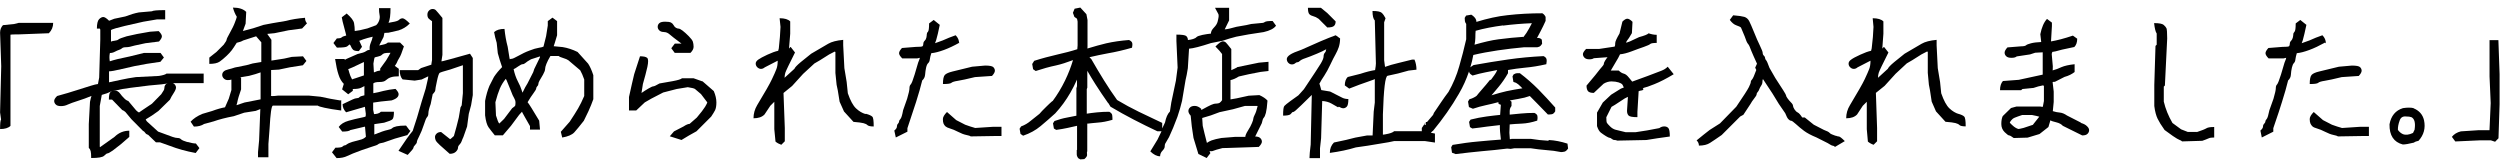
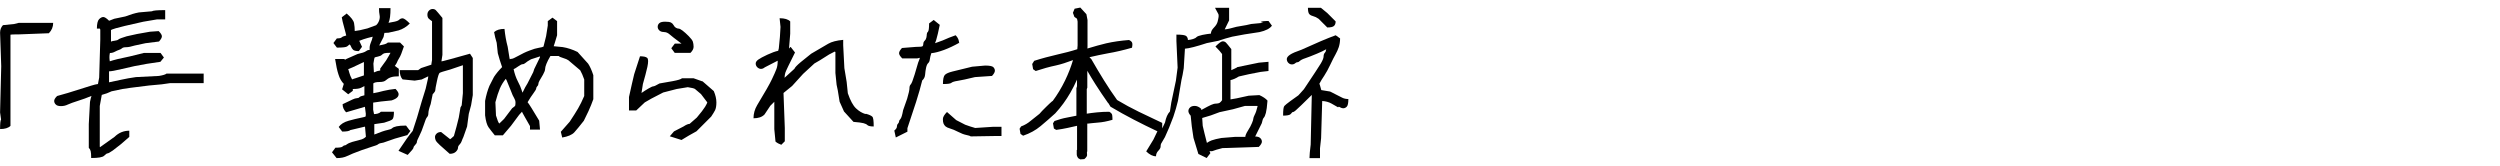
<svg xmlns="http://www.w3.org/2000/svg" width="250" height="16.632">
  <path d="M1.42 2.4l-1.125.115c-.192.212-.288.462-.288.75l.116 3.35-.116 4.63.1.707c-.066.078-.1.396-.1.953.48 0 .827-.105 1.04-.317v-9.12c.018-.02.307-.03.865-.03l2.973-.114c.288-.288.433-.635.433-1.04H1.883L1.42 2.4zm18.95 4.963h-3.723c-.096.087-.346.164-.75.23l-2.31.117c-.538.077-1.023.163-1.457.26-.433.096-.842.183-1.226.26V7.133c.21 0 .635-.077 1.27-.23l1.27-.29 1.24-.23 1.357-.202.35-.43-.34-.46H14.4l-1.415.35c-.962.19-1.63.36-2.006.49-.05-.29-.05-.56.01-.83.17 0 .34-.04.5-.13.16-.08.3-.15.43-.19.12-.04.22-.09.29-.16.06-.06.2-.1.41-.1.21 0 .5-.06.86-.17l1.07-.23 1.35-.17c.19-.21.29-.38.29-.52s-.11-.31-.32-.52l-.87.06-1.3.23-1.04.23c-.46.14-.73.24-.81.31s-.2.11-.38.13c-.17.02-.3.05-.37.09V3.01c.03-.038.2-.1.49-.188.29-.09 1.2-.31 2.74-.65l1.36-.23h.83v-.93c-.79 0-1.23.04-1.31.115l-1.32.115c-.41.077-.86.212-1.36.404l-1.1.23-.52.2c-.25-.25-.44-.375-.58-.375s-.28.08-.42.22c-.14.14-.22.46-.22.94h.3l.04.11v1l-.11 3.78c-.07.41-.11.62-.12.64-.02.02-.05.03-.11.03s-.26.05-.59.15c-.34.1-1.11.34-2.3.72l-1.09.31c-.2.2-.29.36-.29.49s.05.26.16.36c.1.11.28.16.52.16s.47-.05.69-.16c.22-.1.57-.23 1.05-.38.42-.13.86-.29 1.31-.48-.04.13-.1.32-.15.6l-.12 2.22v2.37c.1.1.16.21.19.34.03.13.05.35.05.68.71 0 1.14-.07 1.3-.23.15-.15.26-.23.33-.23s.24-.09.53-.29l.81-.63.84-.73v-.62c-.56 0-1.05.2-1.47.61L10 14.72l-.023-.06V10.6c.077-.466.144-.836.2-1.11.35-.09.674-.21.98-.36l1.1-.23.806-.12 1.843-.23 1.27-.117.81-.116h3.38v-.93z" />
-   <path d="M18.768 14.217c-.356-.105-.577-.2-.664-.288-.087-.09-.198-.13-.332-.13-.135 0-.31-.04-.52-.11-.21-.07-.692-.25-1.442-.53l-1.11-1.01c-.03-.02-.073-.09-.13-.21.404-.23.827-.51 1.27-.84l1.154-1.13c.077-.18.197-.39.36-.64.164-.25.246-.44.246-.57s-.053-.24-.16-.35c-.105-.11-.244-.16-.417-.16s-.313.05-.418.16c-.106.1-.16.22-.16.34s-.033.24-.1.33c-.067.09-.14.21-.216.34l-.93.95-.91.61-.39.27c-.1-.05-.19-.12-.29-.22l-.78-.93c-.14-.04-.28-.13-.43-.29-.16-.16-.28-.3-.36-.42-.09-.13-.19-.22-.29-.27s-.22-.08-.35-.08-.24.05-.35.16c-.11.1-.16.36-.16.76h.32L12.22 11c.11.04.22.106.32.2.09.1.29.34.6.72l1.15 1.16c.09.036.17.104.23.2.06.096.15.16.29.2l.78.75h.4l.98.35c.79.306 1.65.546 2.6.72l.37-.49-.35-.46c-.21 0-.5-.057-.85-.16zm15.27-4.17c-.636-.096-1.3-.22-1.99-.375l-1.185-.115h-3.03c-.588.077-.828.067-.722-.03V7.004l.78-.044 1.1-.23 1.3-.203.35-.433-.34-.462-1.12.057-.76.17-1.28.2V3.98c-.3-.423-.44-.62-.41-.59l.73-.073 1.39-.288 1.36-.18.49-.52c-.13-.13-.2-.32-.2-.55-.71.06-1.35.16-1.9.31l-1.36.23-.89.17-1.04.34-1.02.27.27-.73.06-1.18c-.29-.29-.73-.43-1.33-.43.1.36.23.67.39.92-.02.11-.09.31-.2.59-.1.28-.27.61-.49 1.01-.22.39-.33.62-.33.69 0 .07-.09.23-.29.5l-.72.72-.72.57v.63c.48 0 .83-.08 1.04-.23.21-.15.43-.33.65-.54.22-.2.4-.4.55-.59.14-.19.31-.44.5-.75.27-.06.48-.13.64-.23l1.3-.42c.02.01.08.08.19.22s.22.26.33.38V6.2l-.86.145-.63.174-1.15.23c-.23.08-.45.14-.66.19-.21.05-.37.12-.46.21-.1.09-.15.21-.15.34 0 .13.05.25.16.36.1.1.23.16.39.16.15 0 .28-.02.37-.05V9c-.08.285-.17.574-.26.862l-.38.867c-.34.06-.78.18-1.29.37l-.98.29c-.5.21-.89.47-1.17.78l.33.49c.43 0 .76-.09 1.01-.26l.96-.26c.54-.19 1.21-.37 2.02-.52l1.04-.35 1.15-.18.46-.18-.12 3.12-.11 1.18v.52h1.04V14.4l.12-1.587c.08-1.45.18-2.2.32-2.25h4.5c.06.057.28.13.68.215.4.09.95.18 1.66.274v-1.04zm-7.966-.115c-.46.097-1 .202-1.616.317l-.807.27c.02-.08.05-.15.07-.25.06-.33.19-.77.39-1.33V7.79c-.03-.025-.06-.034-.08-.057l.88-.148c.46-.116.84-.23 1.15-.347v2.69z" />
  <path d="M40.952 13.02l-.347-.462c-.404 0-.716.024-.938.072-.222.05-.37.11-.447.188-.078.078-.24.14-.49.188-.25.05-.684.197-1.3.447v-1.038l.982-.145c.46-.135.74-.25.836-.347.096-.096.145-.347.145-.75h-1.3c-.095.097-.206.158-.33.188-.126.03-.246.05-.36.05l-.087-.43v-.72c.058 0 .317-.04.78-.11l1.067-.11c.27-.09.452-.19.548-.29.1-.09.15-.21.15-.34 0-.13-.1-.3-.31-.52-.42.04-.82.11-1.2.2-.37.1-.71.18-1.02.23v-.98c.1-.09.3-.14.61-.14s.53-.06.65-.18c.13-.12.29-.22.49-.29.2-.07.47-.1.8-.1v-.75l-.4-.29c.11-.15.18-.27.21-.34.04-.12.12-.27.23-.45.12-.17.27-.56.47-1.16L40 4.25h-1.212c-.096.095-.26.17-.49.215l-.38.082.438-.846.086-.41.404-.02 1.01-.23c.423-.13.798-.36 1.125-.69-.34-.34-.58-.52-.72-.52-.13 0-.24.05-.33.13-.08.09-.25.16-.49.21-.24.05-.44.09-.59.11.14-.29.2-.78.2-1.47H37.9c0 .29.02.52.058.69.038.17.023.36-.043.55-.07.2-.17.35-.303.47l-.867.32c-.596.16-1.02.24-1.27.26 0-.27-.023-.53-.07-.79-.05-.26-.295-.58-.737-.96l-.49.38.086.43.29 1.1.07.29c-.24.06-.395.12-.46.19-.07.07-.228.1-.478.1l-.343.46.347.46c.597 0 .943-.04 1.04-.13.096-.08.173-.15.23-.19.06.04.106.11.146.22.038.11.106.21.2.31.098.1.29.14.58.14l.316-.43c-.117-.27-.208-.47-.275-.6.03-.02.174-.07.434-.16s.57-.17.91-.25c-.04.2-.1.4-.2.62-.09.23-.13.45-.1.68-.01.02-.05.03-.11.03s-.16.04-.28.13c-.12.09-.4.18-.82.27l-1.11.49-.18.1V5.9h-.96c.1.66.21 1.18.34 1.56.12.39.3.696.53.927l-.17.55.61.49.46-.344V8.9c.39 0 .67-.04.84-.13l.32-.16v.92c-.27.06-.44.12-.5.19s-.15.1-.26.1c-.1 0-.25.045-.43.13-.18.08-.51.24-.99.47 0 .31.12.57.35.81.58-.18 1.21-.36 1.88-.55l.09.69c0 .17-.01.27-.03.29-.02.02-.19.06-.52.13-.33.065-.72.16-1.17.286-.45.125-.78.332-.99.62l.35.462c.45 0 .71-.05.81-.148l1.33-.316.14-.03.09 1.01c-.06.06-.13.12-.23.177-.1.06-.24.11-.42.15-.18.04-.42.11-.71.19-.28.09-.46.17-.53.23s-.14.11-.21.11c-.07 0-.15.04-.23.12-.07.08-.31.12-.72.12l-.34.46.46.58c.43 0 .78-.07 1.06-.21.28-.14.77-.34 1.46-.59l1.01-.34c.35-.1.56-.18.63-.25.08-.07.25-.12.52-.16l1.15-.4 1.24-.35.32-.43zm-3.507-7.258c.03-.03.14-.063.332-.1.192-.04.327-.097.404-.175.08-.076.16-.13.25-.158.09-.03.3-.05.62-.05-.05.11-.2.36-.43.75l-.6.83v.19c-.25.04-.41.09-.47.13-.06.04-.12.05-.16.05l-.05-.87c.06-.38.1-.59.13-.62zM35.44 7.854c-.136.058-.213.087-.232.087-.135-.25-.226-.47-.274-.66-.048-.19-.086-.31-.116-.36.064-.01.598-.25 1.573-.72v1.34l-.95.32z" />
-   <path d="M45.454 5.805l-1.097.29-.202.042c-.02.05.01-.168.087-.65V1.794c-.347-.422-.563-.678-.65-.765-.086-.09-.196-.13-.33-.13s-.256.05-.362.16c-.106.1-.16.24-.16.41s.044.3.13.39c.087.08.198.17.333.26V6c-.058.33-.077.483-.058.464l-1.04.344-.288.203H39.97c0 .41.096.72.29.93l1.21.12.693-.11.664-.32-.03.23-.23 1.01c-.153.47-.288.9-.403 1.3-.115.41-.27.94-.462 1.59l-.433 1.33c-.33.39-.8 1.05-1.42 1.99l.92.41c.38-.4.58-.64.58-.72s.06-.17.17-.28c.11-.11.17-.21.17-.3s.08-.28.24-.59c.16-.31.31-.68.45-1.11s.24-.69.33-.78c.08-.08.13-.21.13-.39s.07-.48.23-.92l.2-.98c.17-.17.26-.31.26-.4 0-.09.05-.39.16-.89.1-.5.2-.78.27-.84.07-.05.43-.17 1.06-.34l1.27-.43v2.8l-.12 1.21-.12.21-.17 1.01-.23.92-.26.93c-.25.23-.38.34-.38.32l-.03-.03-.87-.69c-.19 0-.34.05-.45.16-.11.11-.16.22-.16.34s.03.23.07.33c.05.11.19.27.42.48l.98.87c.27 0 .47-.07.62-.21.14-.14.21-.27.21-.39s.05-.22.16-.33c.1-.1.17-.22.21-.34.04-.13.1-.26.17-.41l.37-1.05.17-1.27.23-.86.17-1.01V5.8L47 5.37c-.497.135-1.017.28-1.555.433zm12.31-.605c-.51-.25-1.01-.414-1.5-.492l-.895-.086c.03-.077.15-.442.34-1.097V2.11l-.46-.346-.47.347v.44l-.17 1.07-.26 1.04c-.06.04-.22.08-.47.12-.25.04-.57.13-.94.28-.38.14-.74.32-1.1.52-.36.2-.58.3-.67.3-.09 0-.15.02-.19.05l-.03-.13-.18-1.12c-.16-.59-.26-1.19-.32-1.79-.47 0-.81.11-1.04.32.06.33.14.69.26 1.07l.11 1.04c.11.43.26.89.43 1.39-.33.33-.6.66-.81.98l-.46.9c-.17.41-.32.91-.43 1.5v1.44c.07.58.19.97.34 1.19.15.21.36.48.63.81h.81l.81-.95.81-1.09.3-.33c-.04-.02.06.18.3.59l.49.86v.35h1l-.08-.89c-.64-1.07-1.02-1.69-1.16-1.85.21-.36.41-.66.59-.9s.27-.4.27-.47c0-.07.04-.15.11-.23.08-.07.11-.16.11-.24s.04-.19.12-.33.2-.33.34-.58c.14-.25.21-.44.21-.56 0-.13.042-.3.13-.52.09-.22.22-.49.403-.79h.826c.054.06.203.13.444.2.24.07.42.15.53.23l1.18 1c.13.23.27.54.4.92V9.6c-.21.5-.42.91-.61 1.24s-.47.77-.84 1.33l-.89 1.01.14.573c.57-.1.98-.27 1.21-.52.23-.25.54-.637.95-1.156l.46-.95c.19-.42.36-.83.49-1.21v-2.4c-.17-.52-.35-.903-.52-1.153L57.76 5.2zm-6.232 5.352c-.02.05-.126.14-.318.274l-.808 1.067-.476.462c-.086-.076-.197-.346-.332-.808l-.058-1.327c.154-.577.303-1.034.447-1.37s.34-.66.592-.968l.08.145.4.98c.15.404.27.674.36.81.08.134.13.278.13.432 0 .15-.01.25-.03.3zm1.904-3.68l-.115.347-.57 1.12c-.15.22-.31.53-.5.93-.02-.03-.05-.13-.11-.32-.06-.2-.18-.48-.36-.82-.18-.35-.32-.75-.42-1.21.1-.04.25-.13.46-.28s.36-.22.45-.22c.09 0 .18-.05.28-.13.1-.09.28-.21.55-.36l.9-.29v.08l-.55 1.13zm16.814 1.27l-.895-.316H68.2c-.096.097-.41.192-.938.29l-1.313.23c-.33.19-.53.287-.61.287-.08 0-.24.072-.49.217-.25.145-.48.294-.7.447l.14-.895c.19-.654.34-1.227.45-1.717.1-.49.1-.79-.02-.896-.12-.11-.36-.16-.72-.16-.2.61-.39 1.21-.58 1.79l-.23.98-.29 1.3v1.35h.72l.86-.81.66-.38 1.18-.61 1.36-.35 1.1-.18c.42.06.67.13.73.19s.26.23.59.5l.63.83c0 .05-.08.2-.22.44-.15.24-.42.6-.83 1.08l-.72.63c-.14 0-.34.08-.61.26l-.95.49-.42.49 1.17.37c.48-.3.98-.59 1.5-.87l1.47-1.47c.17-.25.3-.47.39-.64.08-.17.13-.43.13-.78 0-.35-.09-.73-.26-1.13L70.22 8.1zm-3.84-4.935c.193 0 .377.078.55.23.165.15.567.46 1.192.925h-.673l-.35.462.34.46h1.58c.21-.21.31-.412.31-.604s-.03-.36-.07-.505c-.05-.145-.19-.332-.42-.563-.23-.23-.43-.413-.61-.548-.18-.135-.31-.202-.39-.202-.09 0-.18-.03-.28-.087-.1-.058-.17-.144-.23-.26-.06-.115-.15-.2-.26-.26-.12-.058-.31-.086-.59-.086-.28 0-.47.05-.58.15-.11.1-.16.22-.16.36s.05.25.16.36c.1.1.25.16.45.16zm20.133 8.196c-.327-.096-.64-.283-.938-.563-.298-.278-.572-.784-.823-1.515L84.667 8.2l-.23-1.386-.117-2.28v-.548c-.654.06-1.154.188-1.5.39l-1.703.996-1.04.837c-.384.32-.596.55-.634.67l-.987.9c.012-.18.026-.36.078-.51.067-.2.39-.87.967-2.02l-.43-.55h-.03l-.14.16.12-1.49V2.14c-.21-.21-.56-.317-1.06-.317l.09.866-.06 1.01-.11 1.14-.06.24c-.29.06-.65.19-1.08.39-.43.2-.73.36-.91.49s-.26.26-.26.4.06.27.16.37c.11.1.23.16.36.16.14 0 .26-.05.38-.15l1.3-.67c0 .33-.04.61-.13.84-.09.23-.23.57-.45 1.02-.21.45-.7 1.31-1.47 2.58-.25.42-.37.86-.37 1.32.48 0 .85-.12 1.1-.38l.58-.87.4-.4v2.74l.12 1.24c.15.13.35.24.58.32l.35-.35v-1.32l-.13-3.51c.33-.27.61-.5.86-.7l1.1-1.21 1.13-1.04.55-.32.92-.58.56-.29.07.04v2.1l.12 1.18.12.57.18 1.12.44.98.95 1.04c.48.04.82.08 1 .13.18.05.32.11.4.2.09.08.3.13.62.13 0-.56-.04-.89-.14-.98-.1-.1-.31-.2-.64-.29zm7.953-3.923c-.135.134-.202.442-.202.923.48 0 .765-.04.85-.123.087-.08.304-.148.65-.2.346-.054.914-.177 1.703-.37l1.703-.116c.192-.21.288-.384.288-.52s-.052-.254-.158-.36c-.106-.105-.38-.158-.822-.158l-1.298.115-1.962.48c-.368.09-.617.2-.752.33zm3.002 5.31c-.29-.078-.616-.184-.98-.318l-.896-.462-.923-.81c-.27.27-.41.507-.41.708 0 .202.02.356.07.462.05.106.11.197.2.274s.24.146.46.21c.22.062.48.172.79.33.31.16.58.264.82.312.24.048.39.096.44.145l2.45-.04h.63v-.92h-.86l-1.82.12zM95.91 4.333c0-.308-.115-.577-.346-.808-.442.154-.875.327-1.3.52l-.76.275c.037-.093.074-.182.112-.305.105-.347.225-.855.36-1.53l-.606-.49-.46.347c0 .48-.04.76-.117.837-.077.07-.115.16-.115.26 0 .09-.015.2-.043.33s-.087.23-.173.31-.13.19-.13.3c0 .11-.024.19-.072.24-.05.05-.274.07-.678.07l-1.385.11c-.193.21-.29.38-.29.52s.106.31.318.52h1.5l.26-.06c0 .05-.058.21-.173.49l-.347 1.18c-.173.57-.303.9-.39.99-.086.08-.13.21-.13.39 0 .17-.077.52-.23 1.04l-.404 1.15c-.09.5-.18.79-.27.88-.08.09-.13.17-.13.24s-.04.15-.11.23c-.08.08-.11.17-.11.29s-.08.25-.26.4l.15.69 1.16-.58v-.35c.42-1.25.71-2.13.87-2.63l.35-1.16.26-.98c.18-.16.27-.35.29-.59.02-.24.05-.47.1-.7.05-.22.12-.37.21-.45.09-.08.14-.2.16-.37.02-.17.07-.38.15-.62.35-.03.77-.14 1.26-.32s1.02-.43 1.57-.74zm30.408-2.05l-1.197.116-.49.11-.98.17c-.52.15-.91.24-1.18.26.12-.23.26-.53.44-.9V.78h-1.41c.16.31.26.5.31.578.05.08.07.187.05.32-.02.136-.05.3-.1.49-.05.193-.17.39-.37.593-.2.2-.3.4-.3.6-.25.02-.53.07-.85.13-.32.07-.51.14-.59.22-.07.08-.19.14-.34.19-.15.05-.32.08-.52.1 0-.15-.05-.28-.16-.39-.1-.1-.43-.15-.99-.15v.64l.12 2.66-.17 1.3-.46 2.18-.14.91c-.23.23-.39.6-.49 1.1l-.28.59v-.55c-.84-.39-1.63-.77-2.35-1.12s-1.44-.74-2.16-1.17c-.44-.61-.88-1.27-1.31-1.96-.43-.69-.85-1.4-1.27-2.13-.06-.07-.12-.13-.19-.19.62-.14 1.24-.28 1.85-.39.77-.13 1.58-.32 2.41-.56.04-.19.05-.35.02-.47-.03-.12-.14-.22-.32-.3-.81.06-1.57.17-2.28.33-.55.13-1.19.31-1.88.52l.01-.21V2l-.11-.58-.61-.664-.57.115-.17.41.15.41.22.15c.03.01.05.05.06.11.01.07.02.14.04.21v2.37l-.03.39c-.61.2-1.29.37-2.03.54-.73.17-1.5.37-2.28.62l-.2.32.09.52.26.18c.69-.23 1.37-.42 2.04-.56.5-.11 1.08-.3 1.69-.53-.2.67-.46 1.35-.79 2.03-.37.76-.79 1.45-1.25 2.07h-.03l-.29.26-.3.29-.43.43-.26.29c-.31.24-.6.47-.88.7-.28.24-.6.43-.96.56l-.15.23.09.52.26.18c.68-.23 1.26-.55 1.75-.96.49-.41.98-.83 1.47-1.28.58-.63 1.08-1.32 1.5-2.05.25-.42.46-.86.67-1.32v.66l-.06.2v2.75c-.26.06-.58.12-.96.19-.4.07-.8.19-1.23.34l-.15.23.09.52.23.14c.41-.06.795-.12 1.146-.2.33-.07.63-.14.94-.21v2.4l-.03.03v.42c0 .13.05.26.15.39l.205.12.4-.03c.21-.17.304-.33.275-.46-.02-.14-.02-.24.02-.32V12.4l-.02-.03c.29-.04.65-.07 1.08-.11.434-.03.92-.12 1.46-.28 0-.2-.01-.36-.03-.48-.02-.12-.12-.23-.29-.323-.42 0-.83.02-1.23.06-.38.04-.72.08-1.02.13V8.91l.054-.146V7.08c.27.466.54.915.8 1.323.4.625.82 1.255 1.27 1.89l.04.03.21.346c.77.46 1.547.89 2.32 1.29.77.4 1.56.79 2.37 1.17h.41l-.4.83-.72 1.18c.33.32.65.49.98.49 0-.21.08-.4.23-.55.153-.16.23-.3.23-.42s.014-.22.043-.28c.03-.06.16-.28.39-.67l.41-.93.43-1.1c.19-.56.343-1.09.46-1.59l.35-2.08c.08-.31.153-.7.23-1.19l.12-1.95c.42-.03 1.15-.22 2.19-.56l1.15-.23c.46-.16.92-.29 1.38-.41l1.24-.23 1.5-.23c.62-.14 1.03-.35 1.24-.64l-.342-.47c-.44 0-.71.03-.79.11z" />
+   <path d="M45.454 5.805l-1.097.29-.202.042c-.02.05.01-.168.087-.65V1.794c-.347-.422-.563-.678-.65-.765-.086-.09-.196-.13-.33-.13s-.256.05-.362.16c-.106.1-.16.24-.16.41s.044.3.13.39c.087.08.198.17.333.26V6c-.058.33-.077.483-.058.464l-1.04.344-.288.203H39.97c0 .41.096.72.29.93l1.21.12.693-.11.664-.32-.03.23-.23 1.01c-.153.47-.288.9-.403 1.3-.115.41-.27.94-.462 1.59l-.433 1.33c-.33.39-.8 1.05-1.42 1.99l.92.41c.38-.4.58-.64.58-.72s.06-.17.17-.28c.11-.11.17-.21.17-.3s.08-.28.24-.59c.16-.31.31-.68.45-1.11s.24-.69.33-.78c.08-.08.13-.21.13-.39s.07-.48.23-.92l.2-.98c.17-.17.26-.31.26-.4 0-.09.05-.39.16-.89.1-.5.2-.78.27-.84.07-.05.43-.17 1.06-.34l1.27-.43v2.8l-.12 1.21-.12.21-.17 1.01-.23.92-.26.93c-.25.23-.38.34-.38.32l-.03-.03-.87-.69c-.19 0-.34.05-.45.16-.11.11-.16.22-.16.34s.03.23.07.33c.05.11.19.27.42.48l.98.87c.27 0 .47-.07.62-.21.14-.14.21-.27.21-.39s.05-.22.16-.33c.1-.1.17-.22.21-.34.04-.13.1-.26.17-.41l.37-1.05.17-1.27.23-.86.17-1.01V5.8L47 5.37c-.497.135-1.017.28-1.555.433zm12.31-.605c-.51-.25-1.01-.414-1.5-.492l-.895-.086c.03-.077.15-.442.34-1.097V2.11l-.46-.346-.47.347v.44l-.17 1.07-.26 1.04c-.06.04-.22.08-.47.12-.25.04-.57.13-.94.28-.38.14-.74.32-1.1.52-.36.2-.58.3-.67.3-.09 0-.15.02-.19.05l-.03-.13-.18-1.12c-.16-.59-.26-1.19-.32-1.79-.47 0-.81.11-1.04.32.06.33.14.69.26 1.07l.11 1.04c.11.43.26.89.43 1.39-.33.33-.6.66-.81.98l-.46.9c-.17.41-.32.91-.43 1.5v1.44c.07.58.19.97.34 1.19.15.21.36.48.63.81h.81l.81-.95.81-1.09.3-.33c-.04-.02.06.18.3.59l.49.86v.35h1l-.08-.89c-.64-1.07-1.02-1.69-1.16-1.85.21-.36.41-.66.59-.9s.27-.4.27-.47c0-.07.04-.15.11-.23.08-.07.11-.16.11-.24s.04-.19.12-.33.2-.33.34-.58c.14-.25.21-.44.21-.56 0-.13.042-.3.13-.52.09-.22.22-.49.403-.79h.826c.054.06.203.13.444.2.24.07.42.15.53.23l1.18 1c.13.23.27.54.4.92V9.6c-.21.5-.42.91-.61 1.24s-.47.77-.84 1.33l-.89 1.01.14.573c.57-.1.98-.27 1.21-.52.23-.25.54-.637.95-1.156l.46-.95c.19-.42.36-.83.49-1.21v-2.4c-.17-.52-.35-.903-.52-1.153L57.76 5.2zm-6.232 5.352c-.02.05-.126.14-.318.274l-.808 1.067-.476.462c-.086-.076-.197-.346-.332-.808l-.058-1.327c.154-.577.303-1.034.447-1.37s.34-.66.592-.968l.08.145.4.98c.15.404.27.674.36.81.08.134.13.278.13.432 0 .15-.01.25-.03.3zm1.904-3.68l-.115.347-.57 1.12c-.15.22-.31.53-.5.93-.02-.03-.05-.13-.11-.32-.06-.2-.18-.48-.36-.82-.18-.35-.32-.75-.42-1.21.1-.04.25-.13.46-.28s.36-.22.45-.22c.09 0 .18-.05.28-.13.1-.09.28-.21.55-.36l.9-.29v.08l-.55 1.13zm16.814 1.27l-.895-.316H68.2c-.096.097-.41.192-.938.29l-1.313.23c-.33.19-.53.287-.61.287-.08 0-.24.072-.49.217-.25.145-.48.294-.7.447l.14-.895c.19-.654.34-1.227.45-1.717.1-.49.1-.79-.02-.896-.12-.11-.36-.16-.72-.16-.2.61-.39 1.21-.58 1.79l-.23.98-.29 1.3v1.35h.72l.86-.81.66-.38 1.18-.61 1.36-.35 1.1-.18c.42.06.67.13.73.19s.26.23.59.5l.63.83c0 .05-.08.2-.22.44-.15.24-.42.6-.83 1.08l-.72.63c-.14 0-.34.08-.61.26l-.95.49-.42.49 1.17.37c.48-.3.98-.59 1.5-.87l1.47-1.47c.17-.25.3-.47.39-.64.08-.17.13-.43.13-.78 0-.35-.09-.73-.26-1.13L70.22 8.1zm-3.84-4.935c.193 0 .377.078.55.23.165.15.567.46 1.192.925h-.673l-.35.462.34.46h1.58c.21-.21.31-.412.31-.604s-.03-.36-.07-.505c-.05-.145-.19-.332-.42-.563-.23-.23-.43-.413-.61-.548-.18-.135-.31-.202-.39-.202-.09 0-.18-.03-.28-.087-.1-.058-.17-.144-.23-.26-.06-.115-.15-.2-.26-.26-.12-.058-.31-.086-.59-.086-.28 0-.47.05-.58.15-.11.1-.16.22-.16.36s.05.25.16.36c.1.1.25.16.45.16zm20.133 8.196c-.327-.096-.64-.283-.938-.563-.298-.278-.572-.784-.823-1.515L84.667 8.2l-.23-1.386-.117-2.28v-.548c-.654.06-1.154.188-1.5.39l-1.703.996-1.04.837c-.384.32-.596.55-.634.67l-.987.9c.012-.18.026-.36.078-.51.067-.2.39-.87.967-2.02l-.43-.55h-.03l-.14.16.12-1.49V2.14c-.21-.21-.56-.317-1.06-.317l.09.866-.06 1.01-.11 1.14-.06.24c-.29.06-.65.19-1.08.39-.43.2-.73.36-.91.49s-.26.26-.26.4.06.27.16.37c.11.1.23.16.36.16.14 0 .26-.05.38-.15l1.3-.67c0 .33-.04.61-.13.84-.09.23-.23.57-.45 1.02-.21.45-.7 1.31-1.47 2.58-.25.42-.37.86-.37 1.32.48 0 .85-.12 1.1-.38l.58-.87.4-.4v2.74l.12 1.24c.15.13.35.24.58.32l.35-.35v-1.32l-.13-3.51c.33-.27.61-.5.86-.7l1.1-1.21 1.13-1.04.55-.32.92-.58.56-.29.07.04v2.1l.12 1.18.12.57.18 1.12.44.98.95 1.04c.48.04.82.08 1 .13.18.05.32.11.4.2.09.08.3.13.62.13 0-.56-.04-.89-.14-.98-.1-.1-.31-.2-.64-.29zm7.953-3.923c-.135.134-.202.442-.202.923.48 0 .765-.04.85-.123.087-.08.304-.148.65-.2.346-.054.914-.177 1.703-.37l1.703-.116c.192-.21.288-.384.288-.52s-.052-.254-.158-.36c-.106-.105-.38-.158-.822-.158l-1.298.115-1.962.48c-.368.09-.617.2-.752.33zm3.002 5.31c-.29-.078-.616-.184-.98-.318l-.896-.462-.923-.81c-.27.27-.41.507-.41.708 0 .202.02.356.07.462.05.106.11.197.2.274s.24.146.46.21c.22.062.48.172.79.33.31.16.58.264.82.312.24.048.39.096.44.145l2.45-.04h.63v-.92h-.86l-1.82.12zM95.91 4.333c0-.308-.115-.577-.346-.808-.442.154-.875.327-1.3.52l-.76.275c.037-.093.074-.182.112-.305.105-.347.225-.855.36-1.53l-.606-.49-.46.347c0 .48-.04.76-.117.837-.077.07-.115.16-.115.26 0 .09-.015.2-.043.33s-.087.23-.173.31-.13.19-.13.3c0 .11-.024.19-.072.24-.05.05-.274.07-.678.07l-1.385.11c-.193.21-.29.38-.29.52s.106.31.318.52h1.5l.26-.06c0 .05-.058.21-.173.49l-.347 1.18c-.173.57-.303.9-.39.99-.086.08-.13.21-.13.39 0 .17-.077.52-.23 1.04l-.404 1.15c-.09.5-.18.79-.27.88-.08.09-.13.17-.13.24s-.04.15-.11.23c-.08.08-.11.17-.11.29s-.08.25-.26.4l.15.69 1.16-.58v-.35c.42-1.25.71-2.13.87-2.63l.35-1.16.26-.98c.18-.16.27-.35.29-.59.02-.24.05-.47.1-.7.05-.22.12-.37.21-.45.09-.08.14-.2.16-.37.02-.17.07-.38.15-.62.35-.03.77-.14 1.26-.32s1.02-.43 1.57-.74zm30.408-2.05l-1.197.116-.49.11-.98.17c-.52.15-.91.24-1.18.26.12-.23.26-.53.44-.9V.78h-1.41c.16.31.26.5.31.578.05.08.07.187.05.32-.02.136-.05.3-.1.49-.05.193-.17.39-.37.593-.2.2-.3.4-.3.6-.25.02-.53.07-.85.13-.32.07-.51.14-.59.22-.07.08-.19.14-.34.19-.15.05-.32.08-.52.1 0-.15-.05-.28-.16-.39-.1-.1-.43-.15-.99-.15v.64l.12 2.66-.17 1.3-.46 2.18-.14.91c-.23.23-.39.6-.49 1.1l-.28.59v-.55c-.84-.39-1.63-.77-2.35-1.12s-1.44-.74-2.16-1.17c-.44-.61-.88-1.27-1.31-1.96-.43-.69-.85-1.4-1.27-2.13-.06-.07-.12-.13-.19-.19.62-.14 1.24-.28 1.85-.39.77-.13 1.58-.32 2.41-.56.04-.19.05-.35.02-.47-.03-.12-.14-.22-.32-.3-.81.06-1.57.17-2.28.33-.55.13-1.19.31-1.88.52l.01-.21V2l-.11-.58-.61-.664-.57.115-.17.41.15.41.22.15c.03.01.05.05.06.11.01.07.02.14.04.21v2.37l-.03.39c-.61.2-1.29.37-2.03.54-.73.17-1.5.37-2.28.62l-.2.32.09.52.26.18c.69-.23 1.37-.42 2.04-.56.5-.11 1.08-.3 1.69-.53-.2.67-.46 1.35-.79 2.03-.37.76-.79 1.45-1.25 2.07h-.03l-.29.26-.3.29-.43.43-.26.29c-.31.24-.6.47-.88.7-.28.24-.6.43-.96.56l-.15.23.09.52.26.18c.68-.23 1.26-.55 1.75-.96.49-.41.98-.83 1.47-1.28.58-.63 1.08-1.32 1.5-2.05.25-.42.46-.86.67-1.32v.66l-.06.2v2.75c-.26.06-.58.12-.96.19-.4.07-.8.19-1.23.34l-.15.23.09.52.23.14c.41-.06.795-.12 1.146-.2.33-.07.63-.14.94-.21v2.4l-.03.03v.42c0 .13.05.26.15.39l.205.12.4-.03c.21-.17.304-.33.275-.46-.02-.14-.02-.24.02-.32V12.4l-.02-.03c.29-.04.65-.07 1.08-.11.434-.03.92-.12 1.46-.28 0-.2-.01-.36-.03-.48-.02-.12-.12-.23-.29-.323-.42 0-.83.02-1.23.06-.38.04-.72.08-1.02.13V8.91l.054-.146V7.08c.27.466.54.915.8 1.323.4.625.82 1.255 1.27 1.89l.04.03.21.346c.77.46 1.547.89 2.32 1.29.77.4 1.56.79 2.37 1.17l-.4.83-.72 1.18c.33.32.65.49.98.49 0-.21.08-.4.23-.55.153-.16.23-.3.23-.42s.014-.22.043-.28c.03-.06.16-.28.39-.67l.41-.93.43-1.1c.19-.56.343-1.09.46-1.59l.35-2.08c.08-.31.153-.7.23-1.19l.12-1.95c.42-.03 1.15-.22 2.19-.56l1.15-.23c.46-.16.92-.29 1.38-.41l1.24-.23 1.5-.23c.62-.14 1.03-.35 1.24-.64l-.342-.47c-.44 0-.71.03-.79.11z" />
  <path d="M123.736 6.73l-.606.288V4.91c-.27-.346-.447-.563-.534-.65-.087-.085-.197-.128-.332-.128s-.375.172-.72.52c.326.326.547.577.663.75v4.617c-.077.11-.157.2-.238.26-.09.05-.2.08-.35.08-.15 0-.32.04-.51.13-.16.07-.49.24-.98.51l-.01-.12c-.21-.19-.43-.29-.64-.29-.21 0-.37.05-.48.16-.11.1-.16.23-.16.36s.08.29.23.46l.11 1.07.17 1.15c.15.46.31 1 .49 1.61l.83.4.37-.49-.09-.2c.14.02.27.02.35-.02.16-.07.47-.16.94-.28l3.64-.12c.21-.21.31-.39.31-.52s-.05-.26-.16-.36c-.11-.11-.28-.16-.51-.16l.66-1.33c.06-.29.12-.47.2-.55s.14-.23.21-.48c.06-.24.12-.65.16-1.23-.17-.2-.44-.38-.81-.55l-1.07.06c-1 .23-1.61.35-1.82.37V8.01c.25-.05.53-.17.83-.36l1.01-.23 1.18-.23.78-.09v-.92l-.96.087-2.25.462zm-.49 4.21l1.24-.345h1.255l.02.015c-.09.395-.19.683-.29.865-.09.183-.14.313-.14.39s-.04.222-.13.433c-.08.212-.22.462-.4.75-.18.29-.27.5-.27.636h-.98l-1.41.115c-.4.07-.73.15-.98.24-.17.06-.32.15-.47.25l-.25-.99-.17-.72-.05-.78c.57-.15 1.14-.34 1.73-.58l1.33-.29zm10.636-.272c.174.105.323.158.448.158s.24-.053.346-.158c.106-.105.16-.36.16-.765-.23 0-.435-.044-.607-.13-.18-.087-.58-.294-1.22-.62l-.88-.146c-.11-.403-.17-.615-.19-.635.13-.25.29-.52.49-.808.19-.29.39-.654.6-1.097s.38-.784.52-1.024.24-.485.33-.736c.08-.25.13-.538.13-.865l-.44-.317c-.85.308-1.98.79-3.41 1.442-.56.193-.95.36-1.16.505-.21.145-.32.29-.32.434 0 .144.05.27.15.375.11.11.23.16.36.16s.24-.04.32-.11c.08-.07.15-.11.23-.11.08 0 .16-.04.25-.13.08-.08.26-.18.54-.27.28-.09.67-.25 1.18-.46.37-.15.67-.3.92-.44-.02.05-.04.09-.04.13 0 .08-.04.16-.11.23s-.12.2-.12.36c0 .17-.1.4-.28.71-.19.31-.75 1.17-1.69 2.57l-.55.61-.81.58c-.31.23-.51.39-.59.48-.09.09-.13.41-.13.97.39 0 .64-.05.74-.14.09-.09.15-.16.17-.2.09 0 .22-.06.37-.2.16-.13.69-.64 1.59-1.53l-.11 4.96c-.08.64-.12 1.09-.12 1.36H132v-.98l.11-1.01.11-3.72c.346.02.65.1.92.25s.49.27.665.38zm-2.554-9.048c.164.04.342.126.534.26l.866.866c.347 0 .57-.053.678-.16.106-.104.158-.253.158-.446l-.836-.837-.635-.52h-1.3c0 .328.05.54.145.635.097.097.227.165.39.203z" />
-   <path d="M154.822 14.073c-.577-.03-1.16-.092-1.745-.188h-1.935l-.028.028h-.13l-.044-.635.03-.837c.325-.03.73-.06 1.21-.08.482-.02.997-.12 1.545-.3.038-.19.043-.35.016-.47-.02-.12-.13-.22-.3-.3-.47 0-.91.02-1.33.06l-1.14.11v-.36c0-.18.06-.35.18-.5v-.43l-.16-.13.84-.15c.44-.07.82-.17 1.15-.29l.77.78 1.04 1.07c.15 0 .28-.01.4-.03.12-.02.23-.12.33-.29v-.38c-.56-.63-1.12-1.24-1.69-1.82-.57-.57-1.18-1.11-1.84-1.61h-.3c-.08 0-.19.04-.33.12l-.11.2.09.55.26.09c.16.09.31.21.45.36.05.06.12.12.19.19-.54.09-1.08.17-1.6.29-.44.1-.95.24-1.49.41.21-.25.44-.52.7-.83.35-.42.67-.88.95-1.38V7c.56-.096 1.12-.18 1.68-.23.68-.06 1.4-.175 2.15-.348.04-.21.05-.38.02-.51-.03-.122-.13-.224-.3-.3-1.22.06-2.4.17-3.54.334-1.13.164-2.29.35-3.46.563-.07.05-.16.11-.24.16-.02.01-.05.04-.08.07.12-.41.23-.82.3-1.24.75-.18 1.57-.33 2.44-.46.88-.13 1.75-.23 2.61-.31h1.34c.1-.02.18-.05.25-.08.06-.04.15-.12.24-.27l-.03-.41c-.12-.15-.29-.19-.48-.17.11-.2.23-.43.37-.7.17-.33.34-.66.49-1.01v-.4s-.11-.25-.32-.36c-1.2 0-2.36.06-3.49.19-.96.1-2 .33-3.11.67 0-.11-.02-.21-.08-.31-.1-.16-.24-.29-.43-.41l-.52.09-.14.23c0 .12.01.23.02.32s.06.19.13.29v1.53c-.21.92-.44 1.82-.7 2.71-.25.89-.61 1.74-1.07 2.55-.25.32-.49.67-.73 1.02s-.48.72-.73 1.08l-.08.2-.58.68-.02.03h-.13v.29h-.15l.08-.09v-.09l-.33.49v.29c0 .01.01.02.01.03h-2.78c-.09.1-.28.18-.56.25-.28.06-.46.1-.56.1v-2.02c.08-2.53.23-3.82.47-3.87l1.04-.23 1.067-.29.78-.09c0-.36-.066-.7-.2-1.01h-.23l-1.415.35c-.5.12-.935.24-1.3.38l-.087-.66v-3.8l.14-.4c-.115-.23-.24-.41-.375-.54-.14-.13-.45-.19-.93-.19 0 .48.08.8.23.95l.11 4.3c0 .14-.03.36-.08.66-.4.06-.89.182-1.47.373l-1.27.32c-.19.19-.29.47-.29.84l.44.32c.73-.29 1.35-.52 1.85-.686.504-.17.74-.266.71-.28v2.36l-.11.91-.11 2.38h-.55l-1.18.215-.92.23-1.216.26c-.27.27-.41.62-.41 1.04.96-.13 1.83-.31 2.6-.55l1.18-.17 2.08-.345.58-.12h3.06l1.01.15v-.9c-.133-.02-.274-.06-.41-.08.08-.09.154-.16.23-.21.98-1.19 1.84-2.41 2.57-3.68.43-.73.76-1.48 1.02-2.25 0 .09.05.19.15.28l.2.14c.46-.14.89-.24 1.29-.32l1.17-.23v.02c-.05.138-.14.29-.273.48l-.35.48H149l-.4.49-.177.204-.55.64-.21.26c-.07.06-.17.12-.29.18-.11.06-.26.12-.43.166l-.14.23.09.55.4.17c.44-.15.873-.27 1.3-.36.42-.09.834-.19 1.24-.3l.03.173.22.09-.07 1.01c-.39.04-.85.09-1.36.16-.514.07-1.046.17-1.594.31l-.15.23.09.52.23.14c.52-.06 1.01-.12 1.47-.19.44-.06.87-.11 1.29-.15-.01.16 0 .38.02.67.02.27.05.52.08.78-.69.05-1.44.11-2.26.19-.82.07-1.68.19-2.57.34l-.14.23.08.55.37.14c.9-.11 1.77-.21 2.63-.29.85-.07 1.7-.16 2.52-.26l.35.03.35-.06h1.67c.51.08 1.02.14 1.53.18.51.033 1.01.1 1.49.2.11 0 .23-.02.35-.046.11-.03.23-.13.35-.31l-.06-.49c-.65-.21-1.27-.33-1.85-.36zM150.306 2.56c.947-.122 1.908-.2 2.884-.24-.03.06-.123.234-.28.527-.157.3-.353.592-.582.88v-.043c-.77.05-1.593.13-2.468.245-.718.09-1.533.29-2.405.54.044-.22.08-.44.08-.68 0-.3.01-.54.03-.71.846-.24 1.76-.41 2.74-.54zm13.97 6.304c.077-.077.15-.116.217-.116.066 0 .38-.11.938-.33.56-.223 1.21-.555 1.94-.997l-.6-.75c-.17.18-.39.31-.65.41l-1.34.51c-.63.24-1.15.43-1.56.57-.04-.04-.15-.17-.33-.4-.18-.23-.35-.36-.52-.4-.16-.04-.33-.14-.5-.31h-.79l.1-.17.64-1.09.18-.36c.33-.03.72-.13 1.17-.3.45-.17.85-.32 1.21-.44.36-.13.57-.22.64-.29.07-.07.29-.11.65-.11v-.81c-.25 0-.52-.05-.81-.15-.11.12-.43.24-.95.38l-.92.43c-.27.1-.4.14-.38.14.02-.12.07-.21.13-.27s.22-.3.45-.7l.06-1.13c-.21-.21-.38-.31-.52-.31s-.3.1-.49.29l-.29 1.19c-.28.48-.43.8-.43.96 0 .16-.01.26-.04.31l-.02.04-1.53.23h-1.32c-.21.22-.32.39-.32.52 0 .14.06.26.16.36.11.11.27.16.48.16.21 0 .36-.04.45-.11l1.37-.1c-.07.08-.15.2-.24.34-.09.15-.13.25-.13.32s-.05.15-.14.25c-.09.09-.33.39-.72.89l-.87 1.04c0 .27.06.46.16.57.11.11.3.16.57.16l.98-.92c.25-.15.52-.23.79-.23s.52.04.71.1c.19.07.31.13.35.18.04.05.1.16.17.33l-.29.11-.98.61-.83.78-.58 1.01v1.35c.1.31.22.52.38.65.16.12.33.24.51.35.18.11.31.17.37.17s.14.04.22.11c.08.07.17.11.29.11.11 0 .19.02.23.06l2.94-.06c.69-.12 1.47-.23 2.34-.35 0-.46-.05-.745-.15-.85-.1-.11-.24-.16-.41-.16-.18 0-.34.06-.49.17l-1.22.23-1.16.18h-.98l-1.01-.246c-.19-.05-.38-.16-.55-.33-.17-.17-.28-.29-.32-.36-.04-.066-.06-.255-.06-.56l.52-1.04.34-.2.98-.64.32-.16-.09 1.4c0 .21.06.37.16.47.11.11.4.16.88.16v-.52l.12-2.02-.02-.03c.09-.06.18-.09.26-.09.09 0 .17-.03.25-.11zm19.31 4.726c-.145-.063-.27-.11-.376-.145-.106-.033-.192-.09-.26-.166-.066-.08-.254-.18-.563-.29l-1.01-.52-.895-.72h-.26c-.174-.27-.322-.44-.447-.5s-.237-.17-.332-.32c-.096-.16-.145-.28-.145-.36s-.066-.2-.202-.33c-.135-.14-.25-.27-.347-.41-.1-.14-.15-.24-.15-.31s-.36-.64-1.07-1.72l-.58-1.01c-.16-.44-.27-.7-.34-.77-.07-.07-.1-.14-.1-.22s-.04-.16-.12-.23-.12-.17-.12-.28c0-.11-.1-.35-.28-.73-.19-.38-.38-.83-.59-1.35-.21-.52-.37-.88-.48-1.1-.11-.21-.27-.35-.48-.42-.21-.06-.58-.12-1.12-.16l-.34.46c.21.29.43.47.67.55.23.08.39.15.45.22l.37.88c.13.4.24.64.31.72s.13.17.17.27c.04.1.1.27.2.5.09.23.28.64.55 1.24l-.18.4.11.23c-.2.54-.33.85-.42.94-.09.09-.13.17-.13.26s-.07.26-.19.51-.54.9-1.26 1.96L172 12.34l-1.04.66c-.38.29-.814.64-1.3 1.04.157.15.23.32.23.52.467 0 .836-.09 1.11-.27.28-.18.67-.44 1.17-.79l1.85-1.85.316-.17.72-1.094c.08-.155.2-.33.36-.535.16-.2.246-.34.246-.42 0-.08.03-.15.1-.22s.12-.16.16-.27.1-.24.19-.37.13-.26.13-.37.01-.2.04-.27.035-.07.015-.02c.17.27.49.75.95 1.44l.636 1.04.64.93c.12.31.226.51.32.6.095.1.18.15.26.15.077 0 .24.11.49.34.25.23.524.46.82.68.3.22.71.44 1.228.65l1.13.57c.27.18.44.26.51.26s.14.04.22.12l.98-.58c-.31-.31-.51-.46-.59-.46s-.2-.03-.34-.09zm12.297-2.187c-.326-.096-.64-.283-.938-.563-.298-.278-.57-.784-.823-1.515l-.115-1.125-.23-1.386-.115-2.28v-.548c-.654.06-1.154.188-1.502.39-.346.202-.914.534-1.7.996l-1.04.837c-.385.32-.598.55-.636.67l-.987.9c.012-.18.026-.36.078-.51.067-.2.39-.87.967-2.02l-.433-.55h-.03l-.15.16.11-1.49V2.14c-.21-.21-.57-.317-1.07-.317l.08.866-.06 1.01-.12 1.14-.06.24c-.29.06-.65.19-1.08.39-.44.2-.74.36-.91.49-.18.12-.26.26-.26.4s.05.27.16.37c.1.1.22.16.36.16.13 0 .26-.05.37-.15l1.3-.67c0 .33-.04.61-.13.84s-.24.57-.45 1.02-.71 1.31-1.47 2.58c-.26.42-.38.86-.38 1.32.48 0 .84-.12 1.09-.38l.57-.87.4-.4v2.74l.11 1.24c.15.13.34.24.57.32l.35-.35v-1.32l-.12-3.52c.33-.27.61-.5.87-.7l1.1-1.21 1.12-1.04.55-.32.92-.58.56-.29.07.04v2.1l.11 1.18.11.57.17 1.12.43.98.95 1.04c.48.04.82.08 1 .13.18.05.32.11.4.2.08.08.29.13.62.13 0-.56-.05-.89-.15-.98-.09-.1-.3-.2-.63-.29zm12.167.837l-1.355-.692c-.25-.173-.486-.27-.707-.29-.223-.018-.457-.065-.707-.143l.09-.924V9.16l-.11-.952c.02-.02.1-.027.23-.027l.96-.49c.41-.11.74-.28 1.01-.49v-.78c-.57.06-1.01.16-1.31.29-.29.14-.59.25-.89.33.01-.02.02-.16.02-.41l-.11-1.24.06-.2c.1 0 .43-.07.98-.23l1.22-.26c.19-.19.29-.47.29-.83l-.43-.31c-.86.29-1.59.48-2.19.58l.09-1.53v-.35l-.49-.37c-.31.33-.53.84-.67 1.53l.09.78c-.43.02-.77.06-1.03.13s-.42.13-.49.2c-.07.06-.23.1-.48.1l-1.38.11c-.19.21-.28.39-.28.52 0 .14.05.26.16.36.1.11.28.16.53.16s.42-.05.52-.14l1.33-.2.52-.17.75-.04v2.23l-2.39.52-1.59.12c-.19.21-.29.52-.29.92h2.11l.13-.12 1.11-.11c.31-.11.63-.2.97-.26l.07.08v1.49c-.07.42-.12.62-.13.59l-.24-.04h-2.37l-.55.15-.83.81c-.1.21-.14.48-.14.79 0 .32.11.59.33.81.23.22.37.33.45.33.08 0 .23.09.46.26l1.39-.04 1.19-.36.89-.7c.15-.48.21-.7.17-.67.12.06.32.13.62.2s.52.2.65.35l1.94.96c.25 0 .42-.05.53-.16.1-.1.16-.22.16-.36s-.07-.27-.21-.4c-.13-.14-.33-.24-.58-.32zm-4.733.232l-.953.317c-.288.07-.456.11-.504.11-.05 0-.136-.04-.26-.1-.125-.07-.26-.17-.404-.31-.145-.14-.217-.21-.217-.23s.04-.09.13-.21.2-.21.36-.28.4-.15.75-.27h.98c.36.07.61.13.73.17l-.62.78zm16.38.72h-.923l-.664-.26-.865-.635c-.404-.692-.693-1.404-.866-2.136v-1.5l.11-.11.23-4.7c0-.57-.03-.92-.07-1.02-.05-.1-.14-.22-.28-.34-.14-.12-.46-.18-.96-.18.06.52.14.87.26 1.04v1.12l-.12.12-.12 3.9v2.11c.07.56.19.98.33 1.27.14.29.37.67.7 1.13l.83.6c.32.22.55.35.66.39.12.04.2.09.26.15l2.02-.06c.27-.1.48-.17.62-.24s.33-.09.57-.09V12.7c-.39 0-.65.043-.78.13-.14.086-.46.216-.99.39zm11.475-5.712c-.135.134-.2.442-.2.923.48 0 .763-.04.85-.123.087-.08.303-.148.65-.2s.913-.177 1.702-.37l1.702-.115c.193-.21.288-.384.288-.52s-.052-.254-.158-.36c-.105-.105-.38-.158-.822-.158l-1.3.115c-.942.23-1.595.39-1.962.476-.365.085-.615.196-.75.33zm3.002 5.31c-.29-.078-.615-.184-.98-.318l-.896-.462-.924-.81c-.27.27-.403.507-.403.708 0 .202.03.356.08.462.05.106.12.197.2.274.09.077.24.146.47.21.22.062.49.172.8.33.31.16.59.264.83.312s.39.096.45.145l2.45-.04h.64v-.92H236l-1.816.12zm-1.588-8.457c0-.308-.115-.577-.347-.808-.45.154-.88.327-1.3.52l-.77.275c.04-.093.07-.182.11-.305.1-.347.22-.855.36-1.53l-.61-.49-.46.347c0 .48-.04.76-.12.837s-.12.16-.12.26c0 .09-.02.2-.05.33-.03.12-.09.23-.17.31-.09.08-.13.19-.13.3 0 .11-.03.19-.07.24-.05.05-.28.07-.68.07l-1.39.11c-.19.21-.29.38-.29.52s.1.31.31.52h1.5l.26-.06c0 .05-.05.21-.17.49l-.35 1.18c-.18.57-.31.9-.39.99-.09.08-.13.21-.13.39 0 .17-.08.52-.23 1.04l-.41 1.15c-.1.5-.19.79-.27.88-.09.09-.13.17-.13.24s-.04.15-.12.23c-.08.08-.12.17-.12.29s-.09.25-.26.4l.14.69 1.15-.58v-.35c.43-1.25.72-2.13.87-2.63l.35-1.16.26-.98c.17-.16.27-.35.28-.59s.05-.47.1-.7c.05-.22.12-.37.2-.45.08-.08.14-.2.15-.37.02-.17.07-.38.14-.62.35-.03.76-.14 1.25-.32s1.01-.43 1.57-.74zm8.774 6.48c-.268-.067-.625-.067-1.066 0-.74.23-1.19.77-1.343 1.615-.02 1.116.43 1.79 1.33 2.02.24 0 .61-.062 1.11-.187.1-.08.25-.14.46-.18.53-.58.72-1.27.55-2.06-.13-.56-.48-.96-1.04-1.19zm.102 2.15c-.086.19-.14.302-.16.33-.402.193-.744.23-1.022.116-.193-.09-.356-.23-.49-.42-.01-.28.048-.59.173-.93.106-.32.327-.45.663-.41.212 0 .385.02.52.07.307.16.413.57.316 1.22zm8.416-8.947h-.924v3.636l.115 2.656-.12 2.712h-1.1l-1.76.115c-.39.097-.69.28-.9.55l.34.46 2.54-.115h1.01l.43.145.34-.347.11-3.405V7.42l-.12-3.404z" />
</svg>